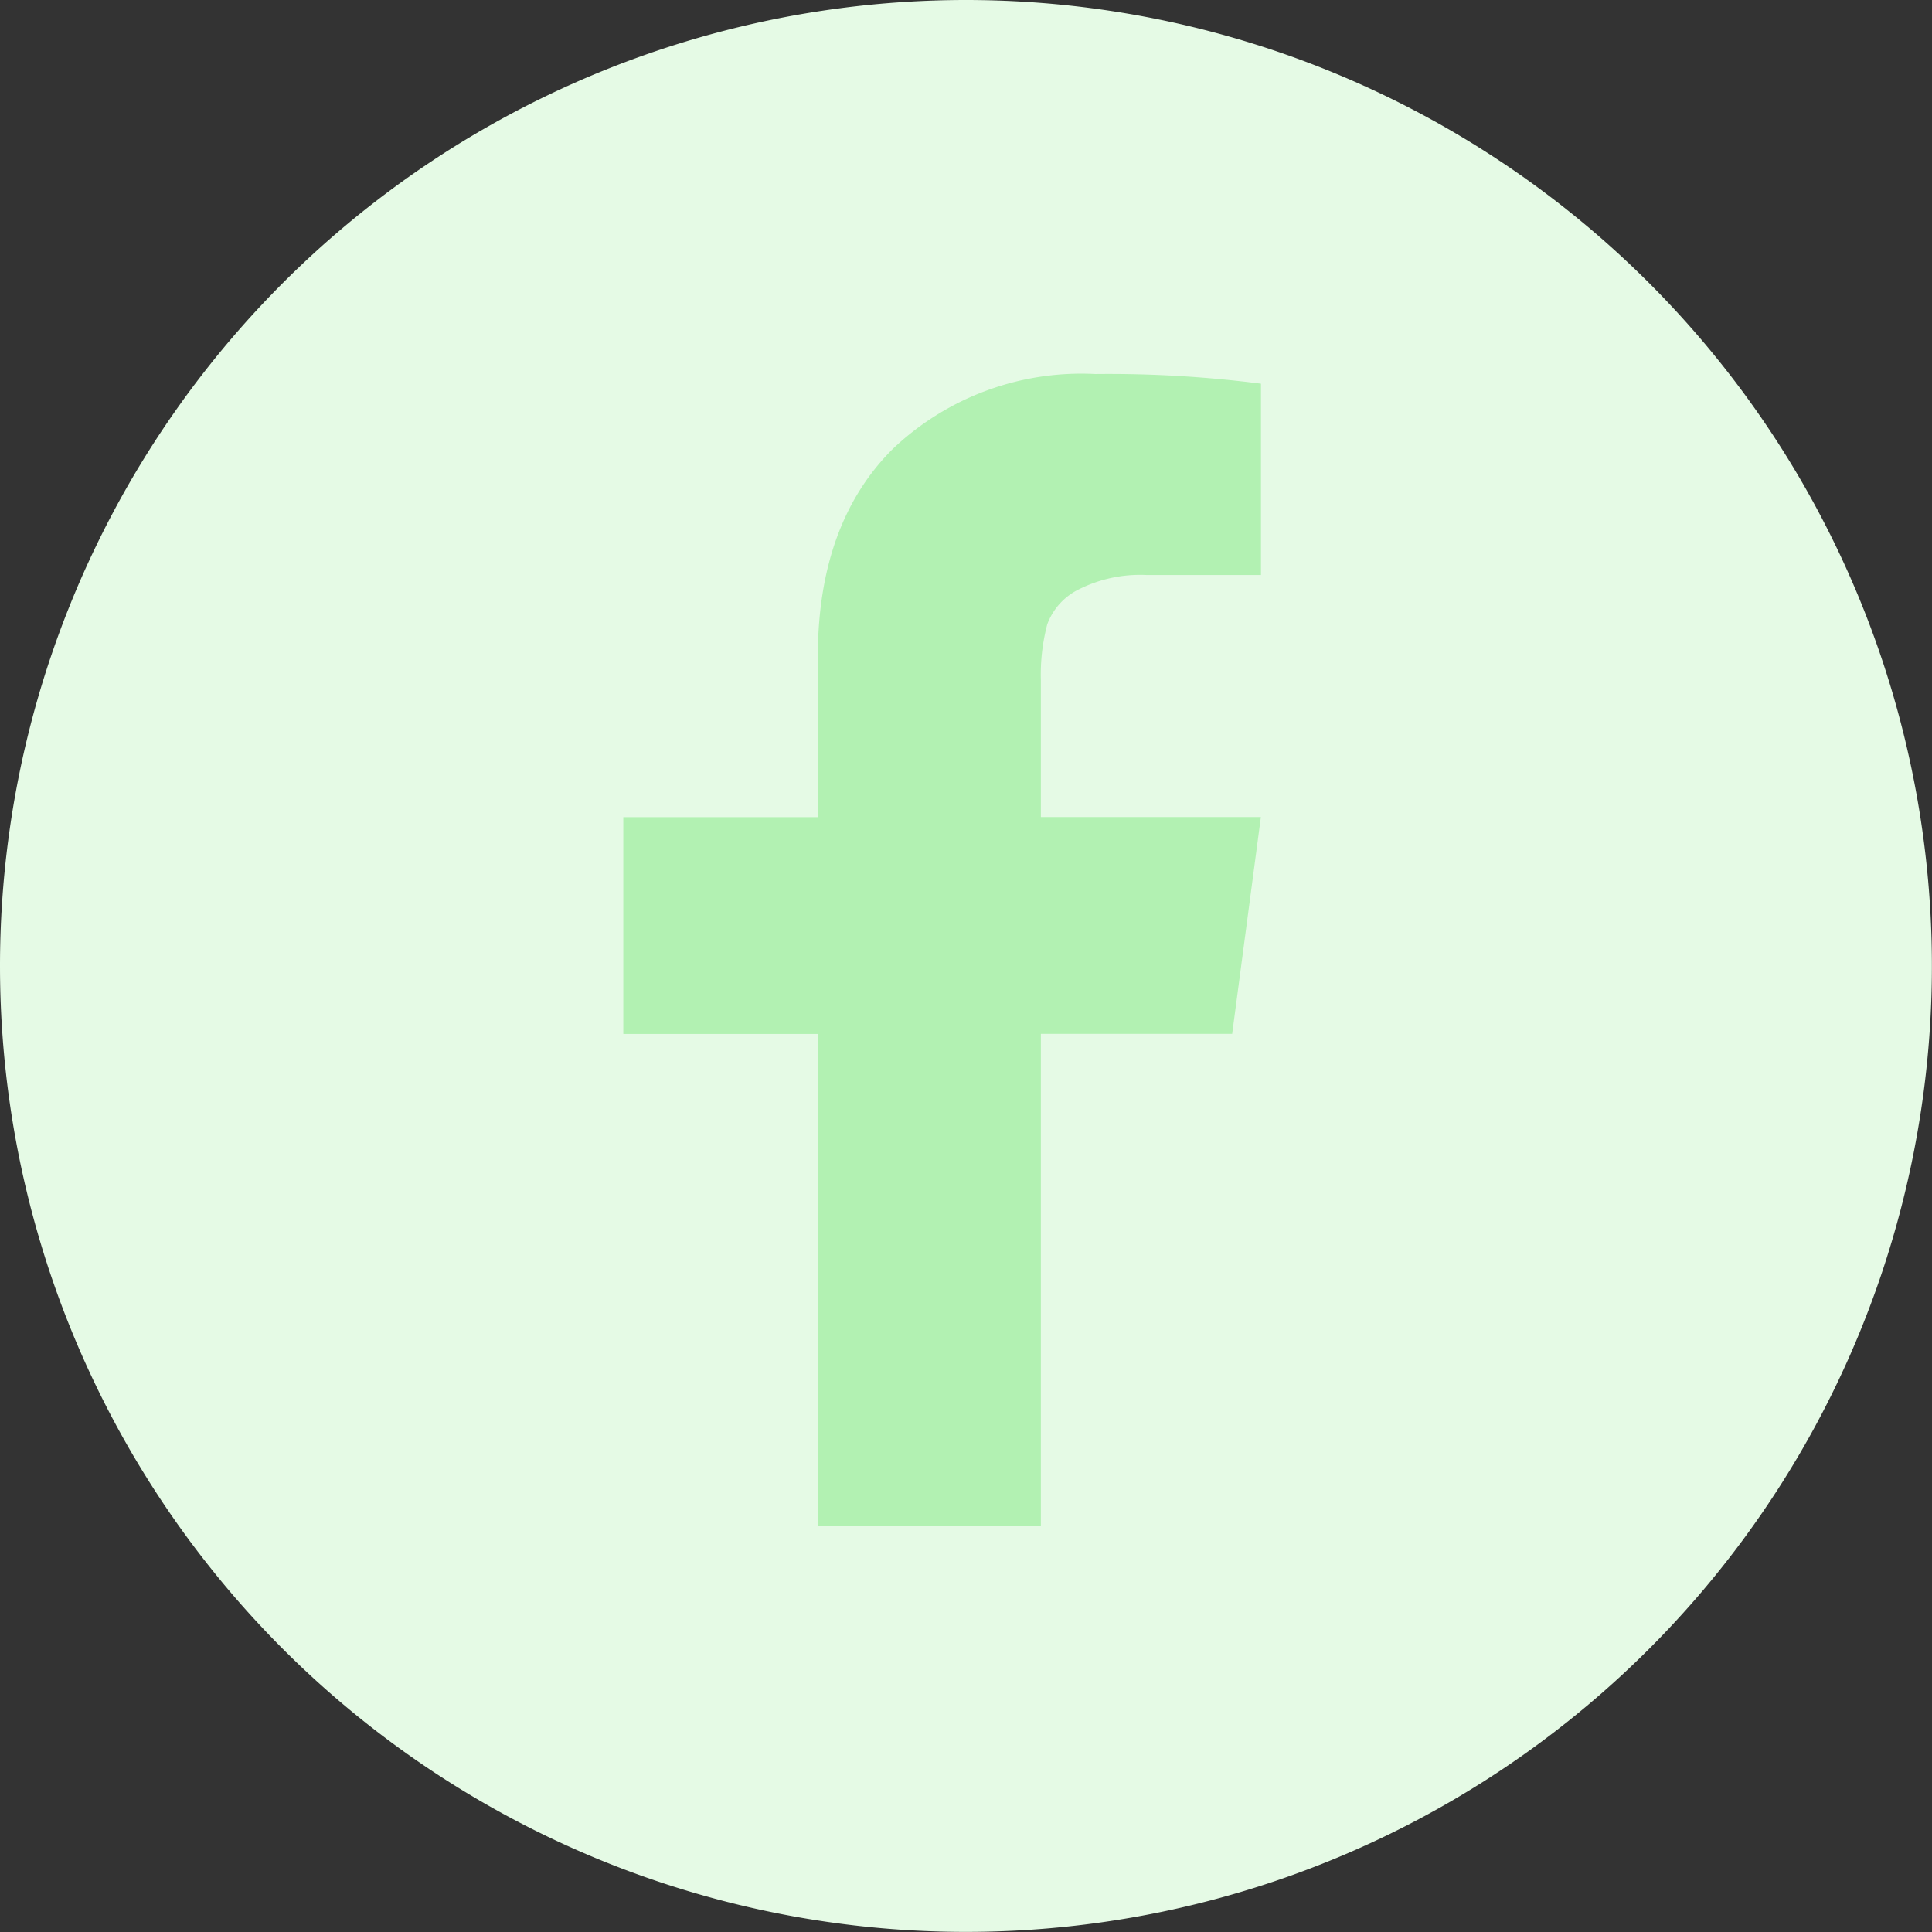
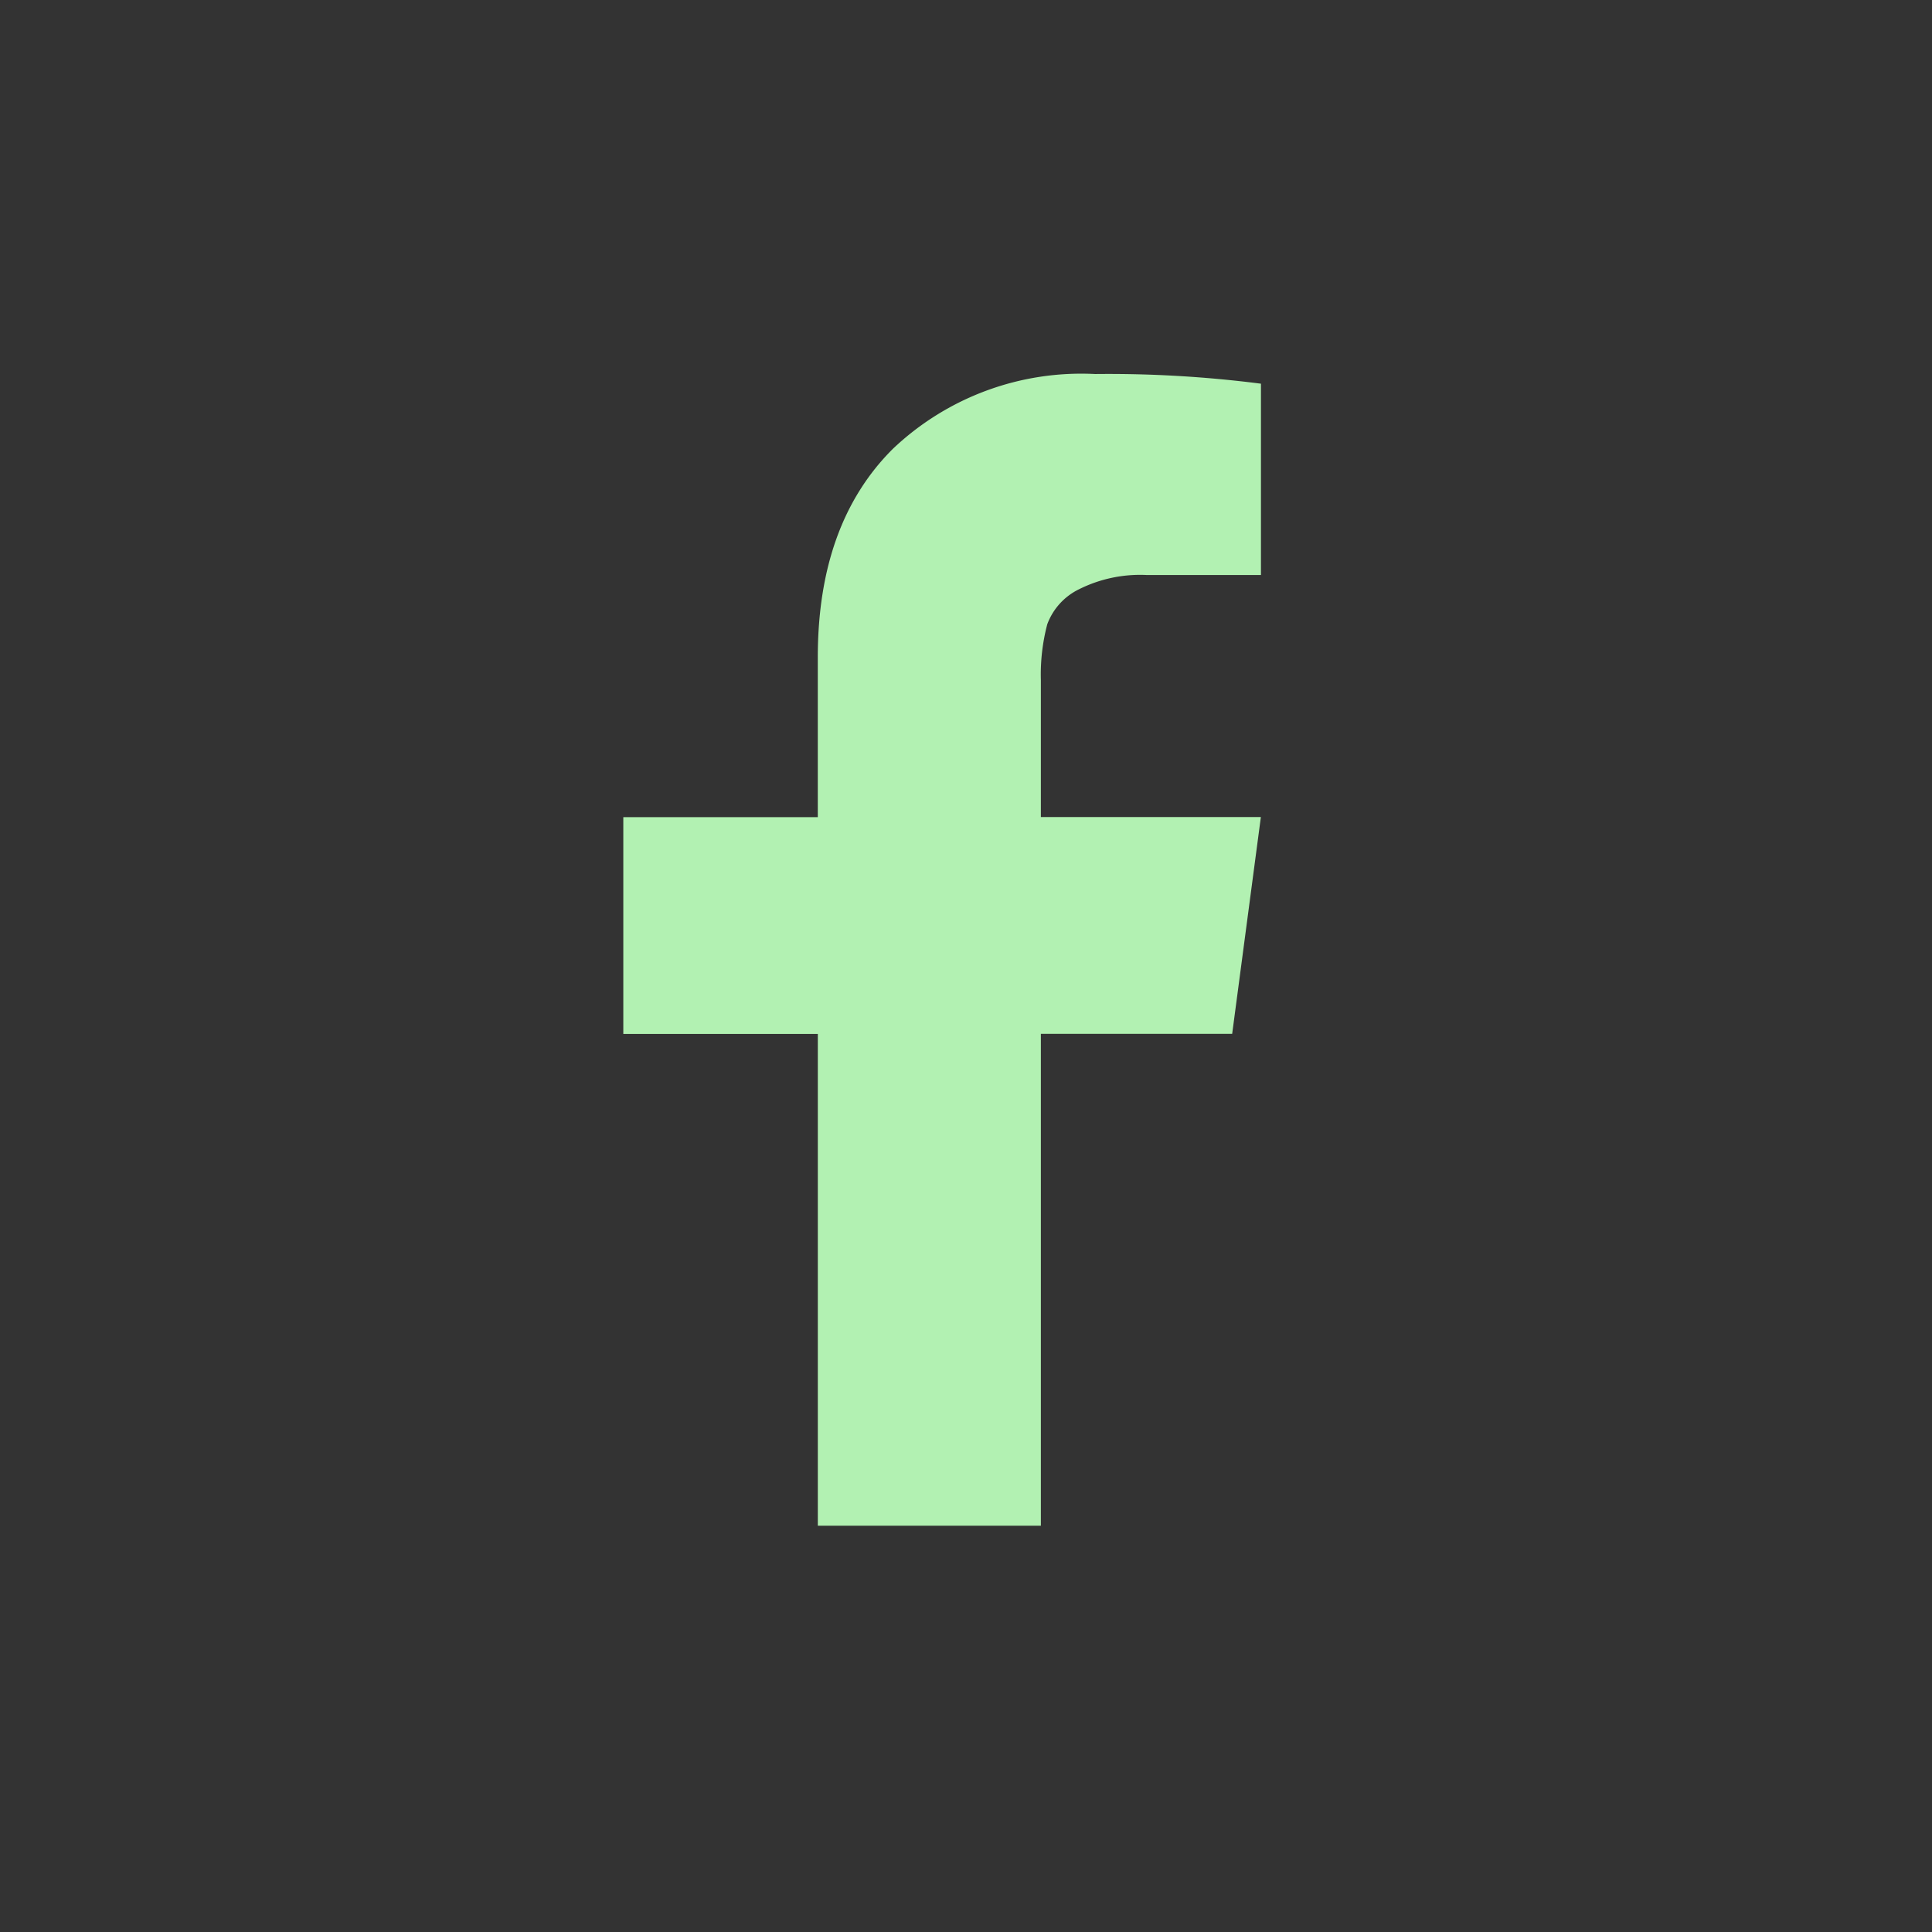
<svg xmlns="http://www.w3.org/2000/svg" id="Component_32_1" data-name="Component 32 – 1" width="81.804" height="81.804" viewBox="0 0 81.804 81.804">
  <rect x="0" y="0" width="81.804" height="81.804" fill="#333333" stroke="none" />
-   <path id="Path_190" data-name="Path 190" d="M40.9,0A40.9,40.9,0,1,1,0,40.9,40.9,40.9,0,0,1,40.9,0Z" fill="#e5fae5" />
  <path id="Path_192" data-name="Path 192" d="M461.456,385.409H470.9V364.583H479l1.215-9.18H470.9V349.6a8.352,8.352,0,0,1,.271-2.361,2.687,2.687,0,0,1,1.353-1.486,5.78,5.78,0,0,1,2.834-.6h4.861v-8.1a50.724,50.724,0,0,0-7.021-.409,11.582,11.582,0,0,0-8.57,3.173q-3.179,3.17-3.173,8.84v6.75H453.22v9.18h8.236Z" transform="translate(-426.828 -320.807)" fill="#b2f1b2" />
</svg>